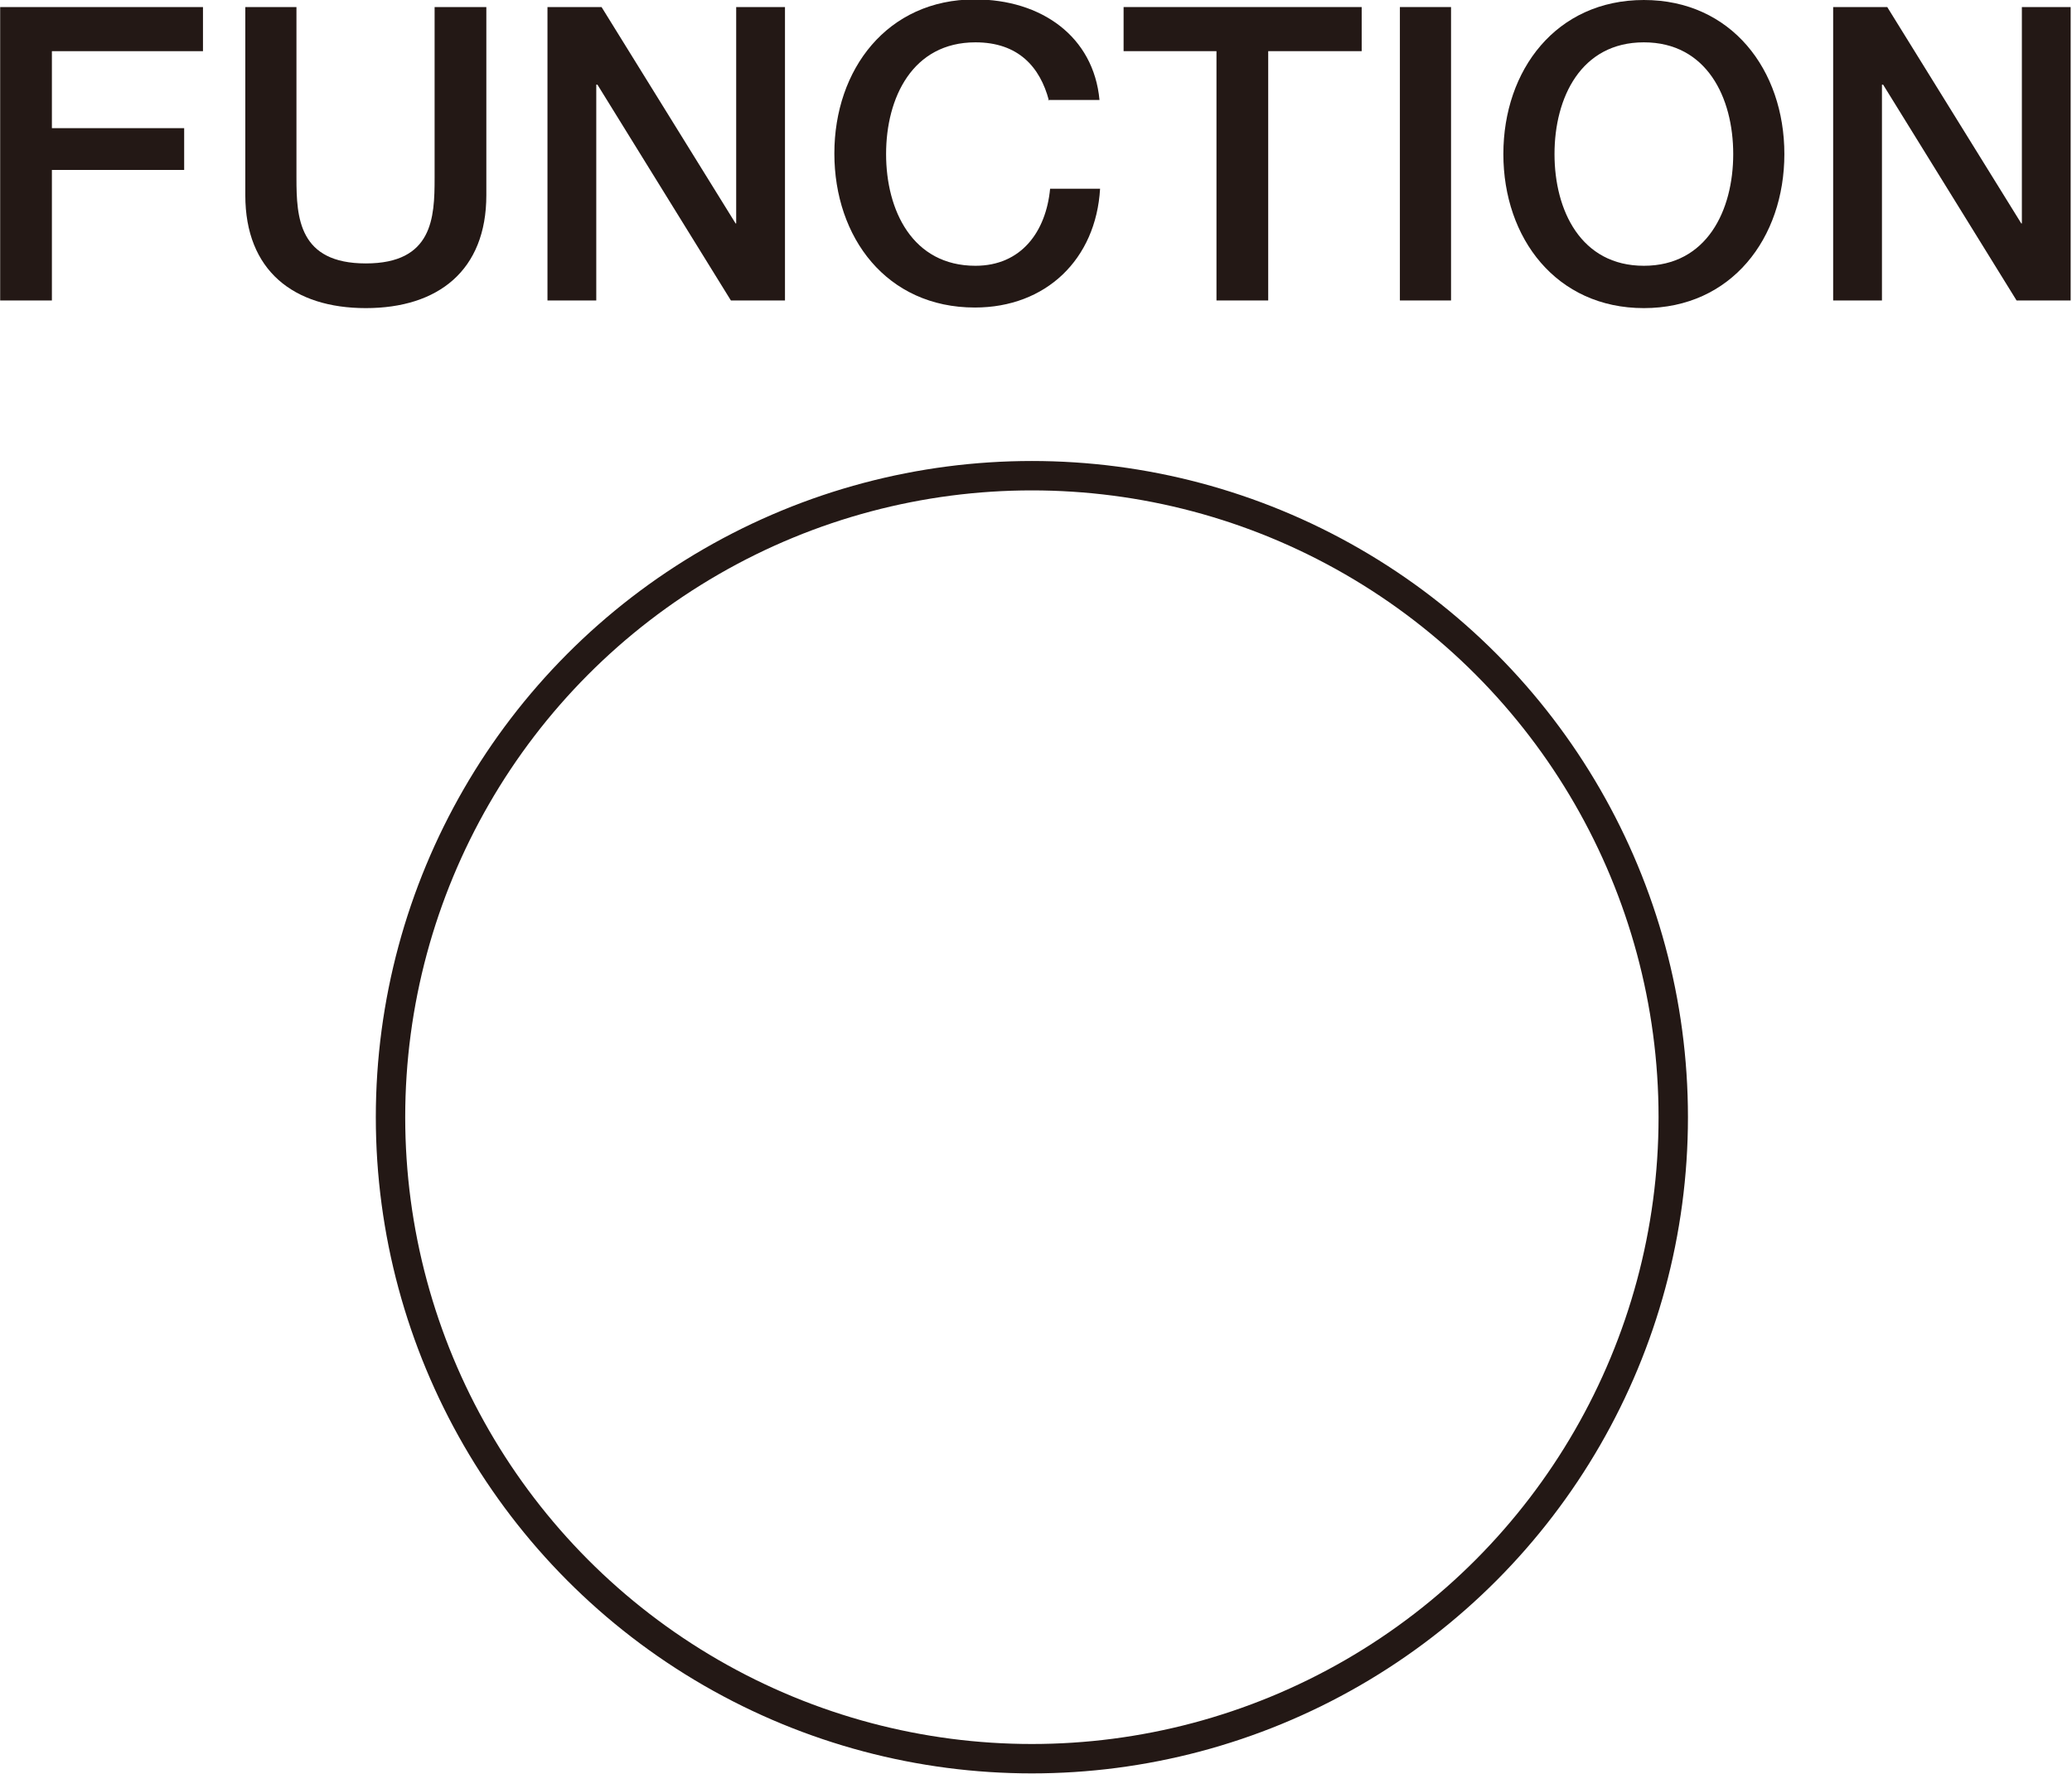
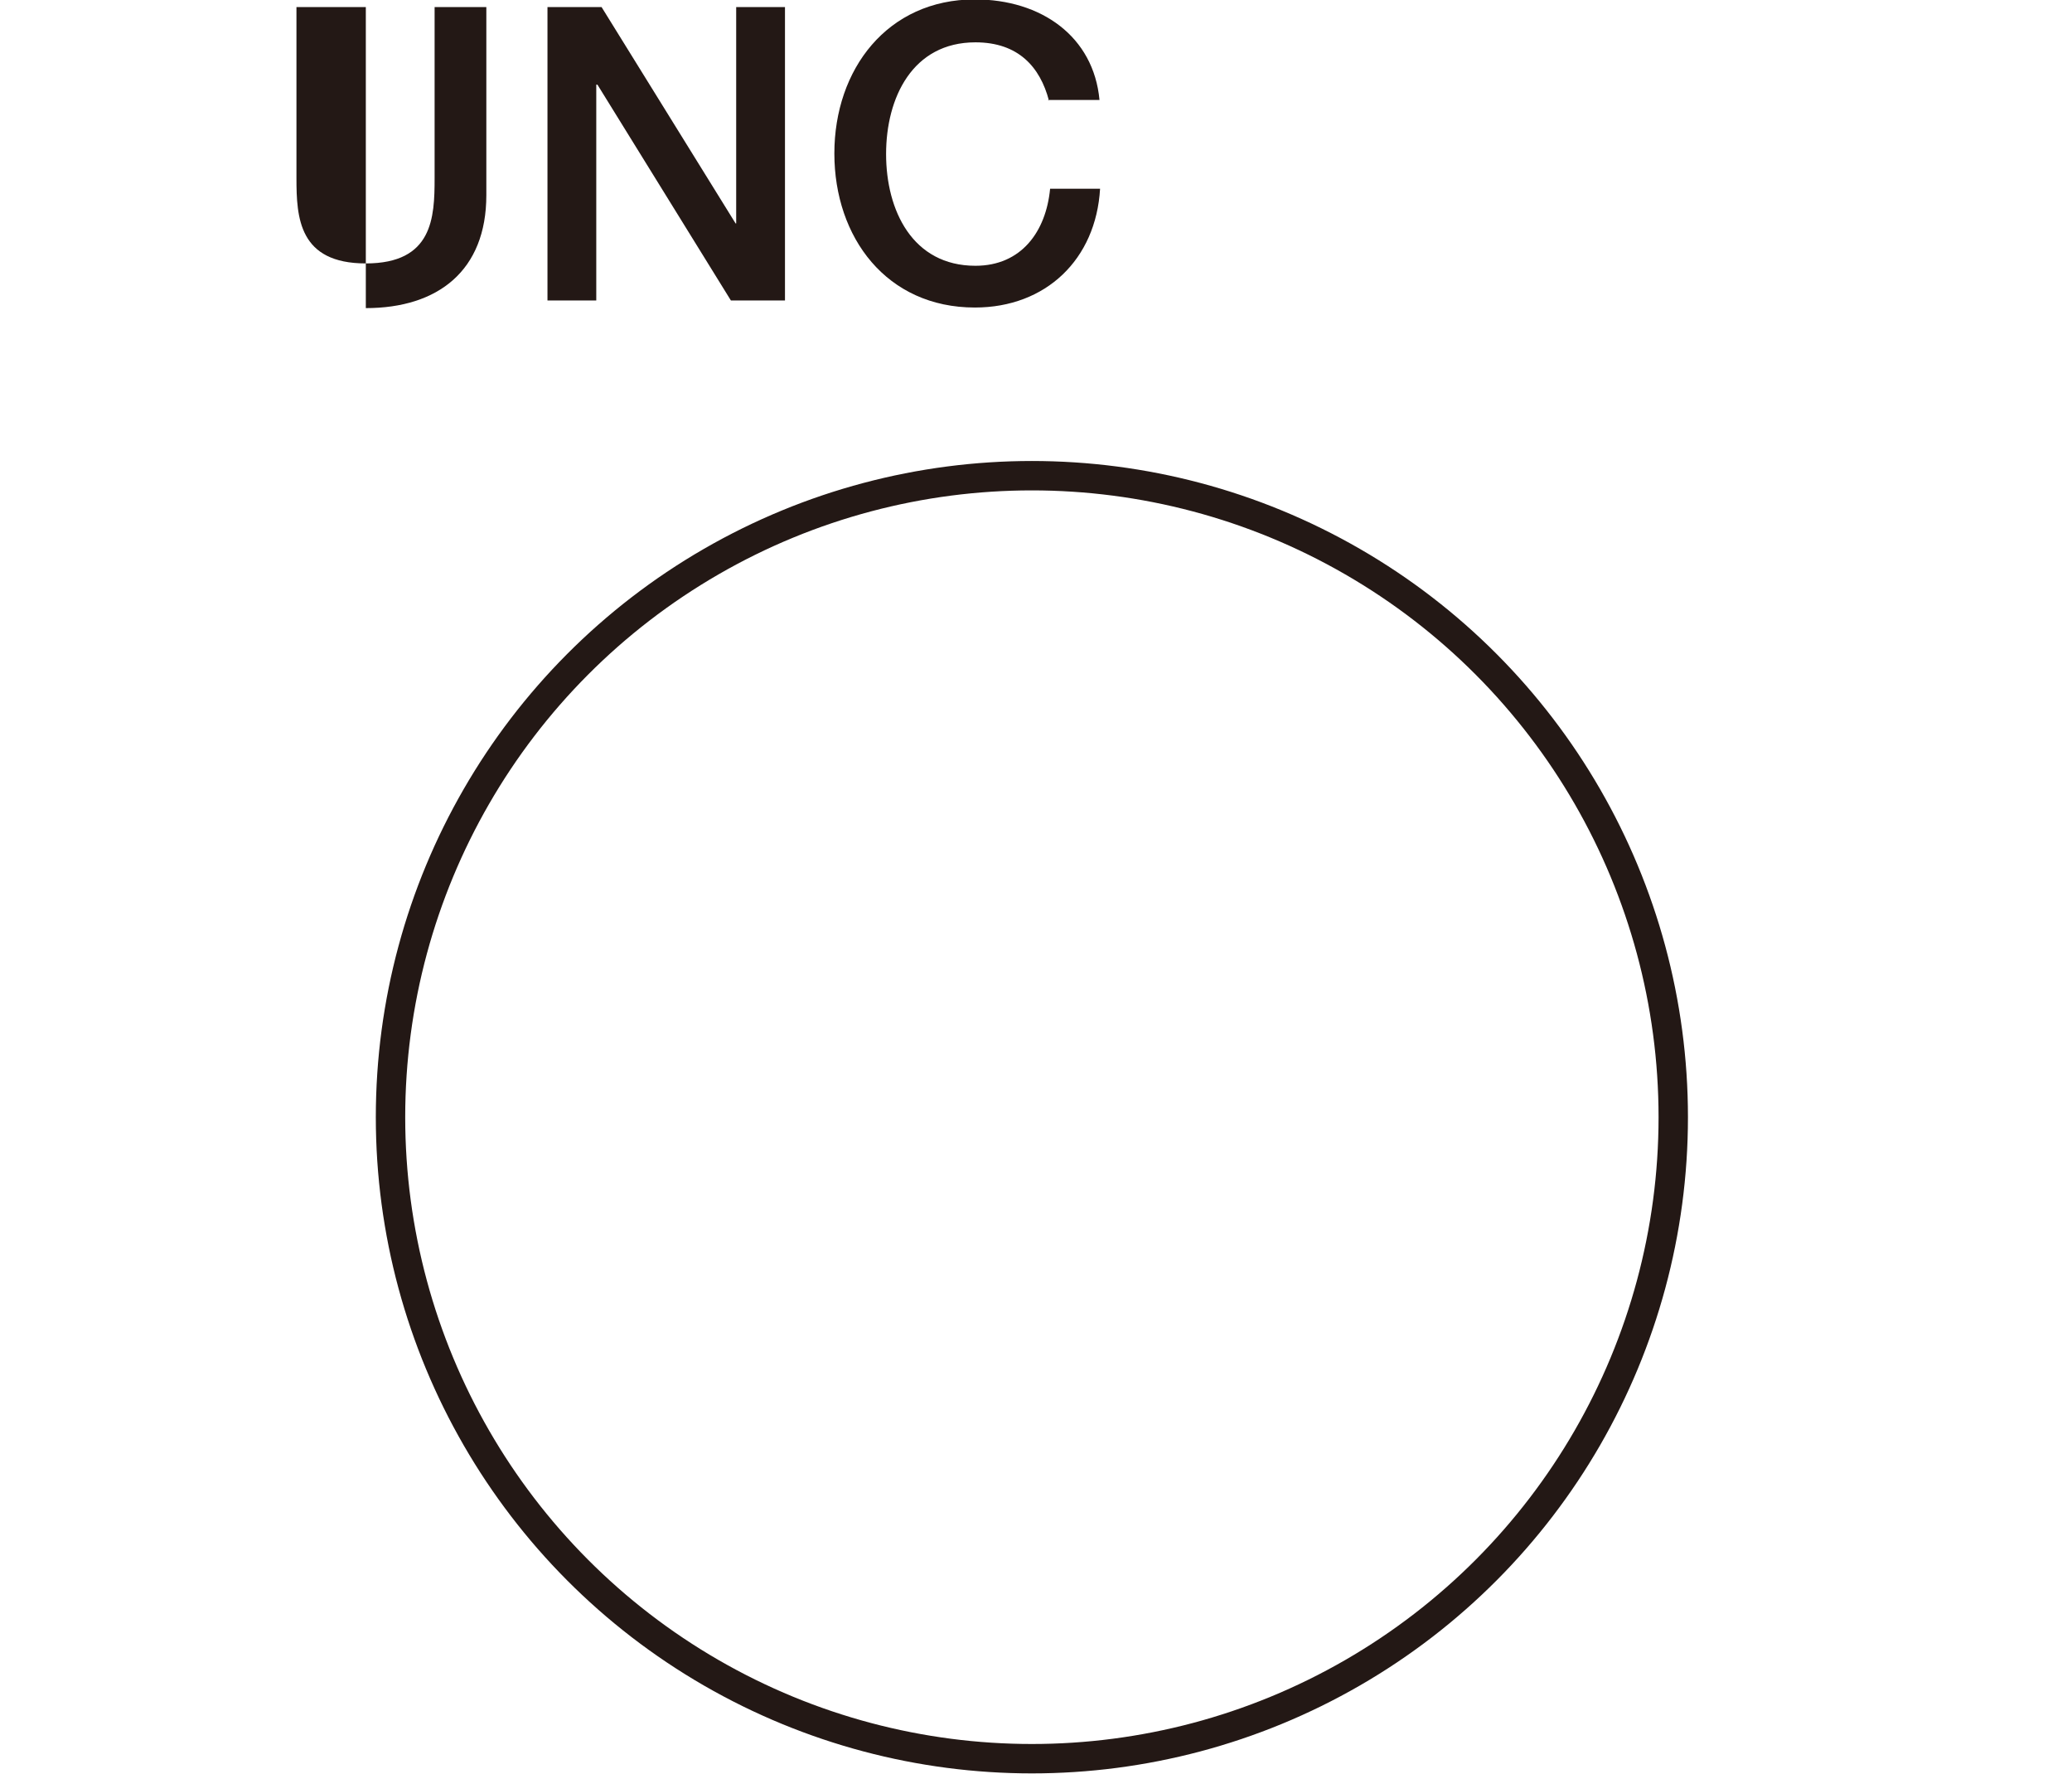
<svg xmlns="http://www.w3.org/2000/svg" id="_レイヤー_1" data-name="レイヤー 1" width="12.43mm" height="10.64mm" viewBox="0 0 35.24 30.17">
  <defs>
    <style>
      .cls-1 {
        fill: none;
        stroke: #231815;
        stroke-miterlimit: 10;
        stroke-width: .5px;
      }

      .cls-2 {
        fill: #231815;
      }
    </style>
  </defs>
  <g>
-     <path class="cls-2" d="M0,.12H3.45V.87H.88v1.31H3.13v.71H.88v2.22H0V.12Z" />
-     <path class="cls-2" d="M4.16,.12h.88V3.03c0,.67,.04,1.45,1.18,1.45s1.17-.78,1.17-1.45V.12h.88V3.32c0,1.28-.82,1.92-2.05,1.92s-2.05-.64-2.05-1.92V.12Z" />
+     <path class="cls-2" d="M4.16,.12h.88V3.03c0,.67,.04,1.45,1.18,1.45s1.17-.78,1.17-1.45V.12h.88V3.32c0,1.28-.82,1.92-2.05,1.92V.12Z" />
    <path class="cls-2" d="M9.31,.12h.92l2.28,3.68h.01V.12h.83V5.11h-.92l-2.27-3.67h-.02v3.67h-.83V.12Z" />
    <path class="cls-2" d="M17.84,1.71c-.15-.57-.52-.99-1.25-.99-1.07,0-1.52,.94-1.52,1.9s.45,1.9,1.52,1.9c.78,0,1.2-.58,1.27-1.31h.85c-.07,1.2-.92,2.02-2.13,2.02-1.5,0-2.39-1.19-2.39-2.62s.9-2.62,2.39-2.62c1.13,0,2.02,.63,2.12,1.71h-.88Z" />
-     <path class="cls-2" d="M19.12,.12h4.04V.87h-1.59V5.11h-.88V.87h-1.58V.12Z" />
-     <path class="cls-2" d="M23.81,.12h.87V5.11h-.87V.12Z" />
-     <path class="cls-2" d="M30.35,2.62c0,1.43-.9,2.62-2.39,2.62s-2.39-1.19-2.39-2.62,.9-2.62,2.39-2.62,2.39,1.19,2.39,2.62Zm-3.91,0c0,.96,.45,1.9,1.52,1.9s1.52-.94,1.52-1.9-.45-1.9-1.52-1.9-1.52,.94-1.52,1.9Z" />
-     <path class="cls-2" d="M31.18,.12h.92l2.28,3.68h.01V.12h.83V5.11h-.92l-2.27-3.67h-.02v3.67h-.83V.12Z" />
  </g>
  <circle class="cls-1" cx="17.55" cy="19" r="10.91" />
</svg>